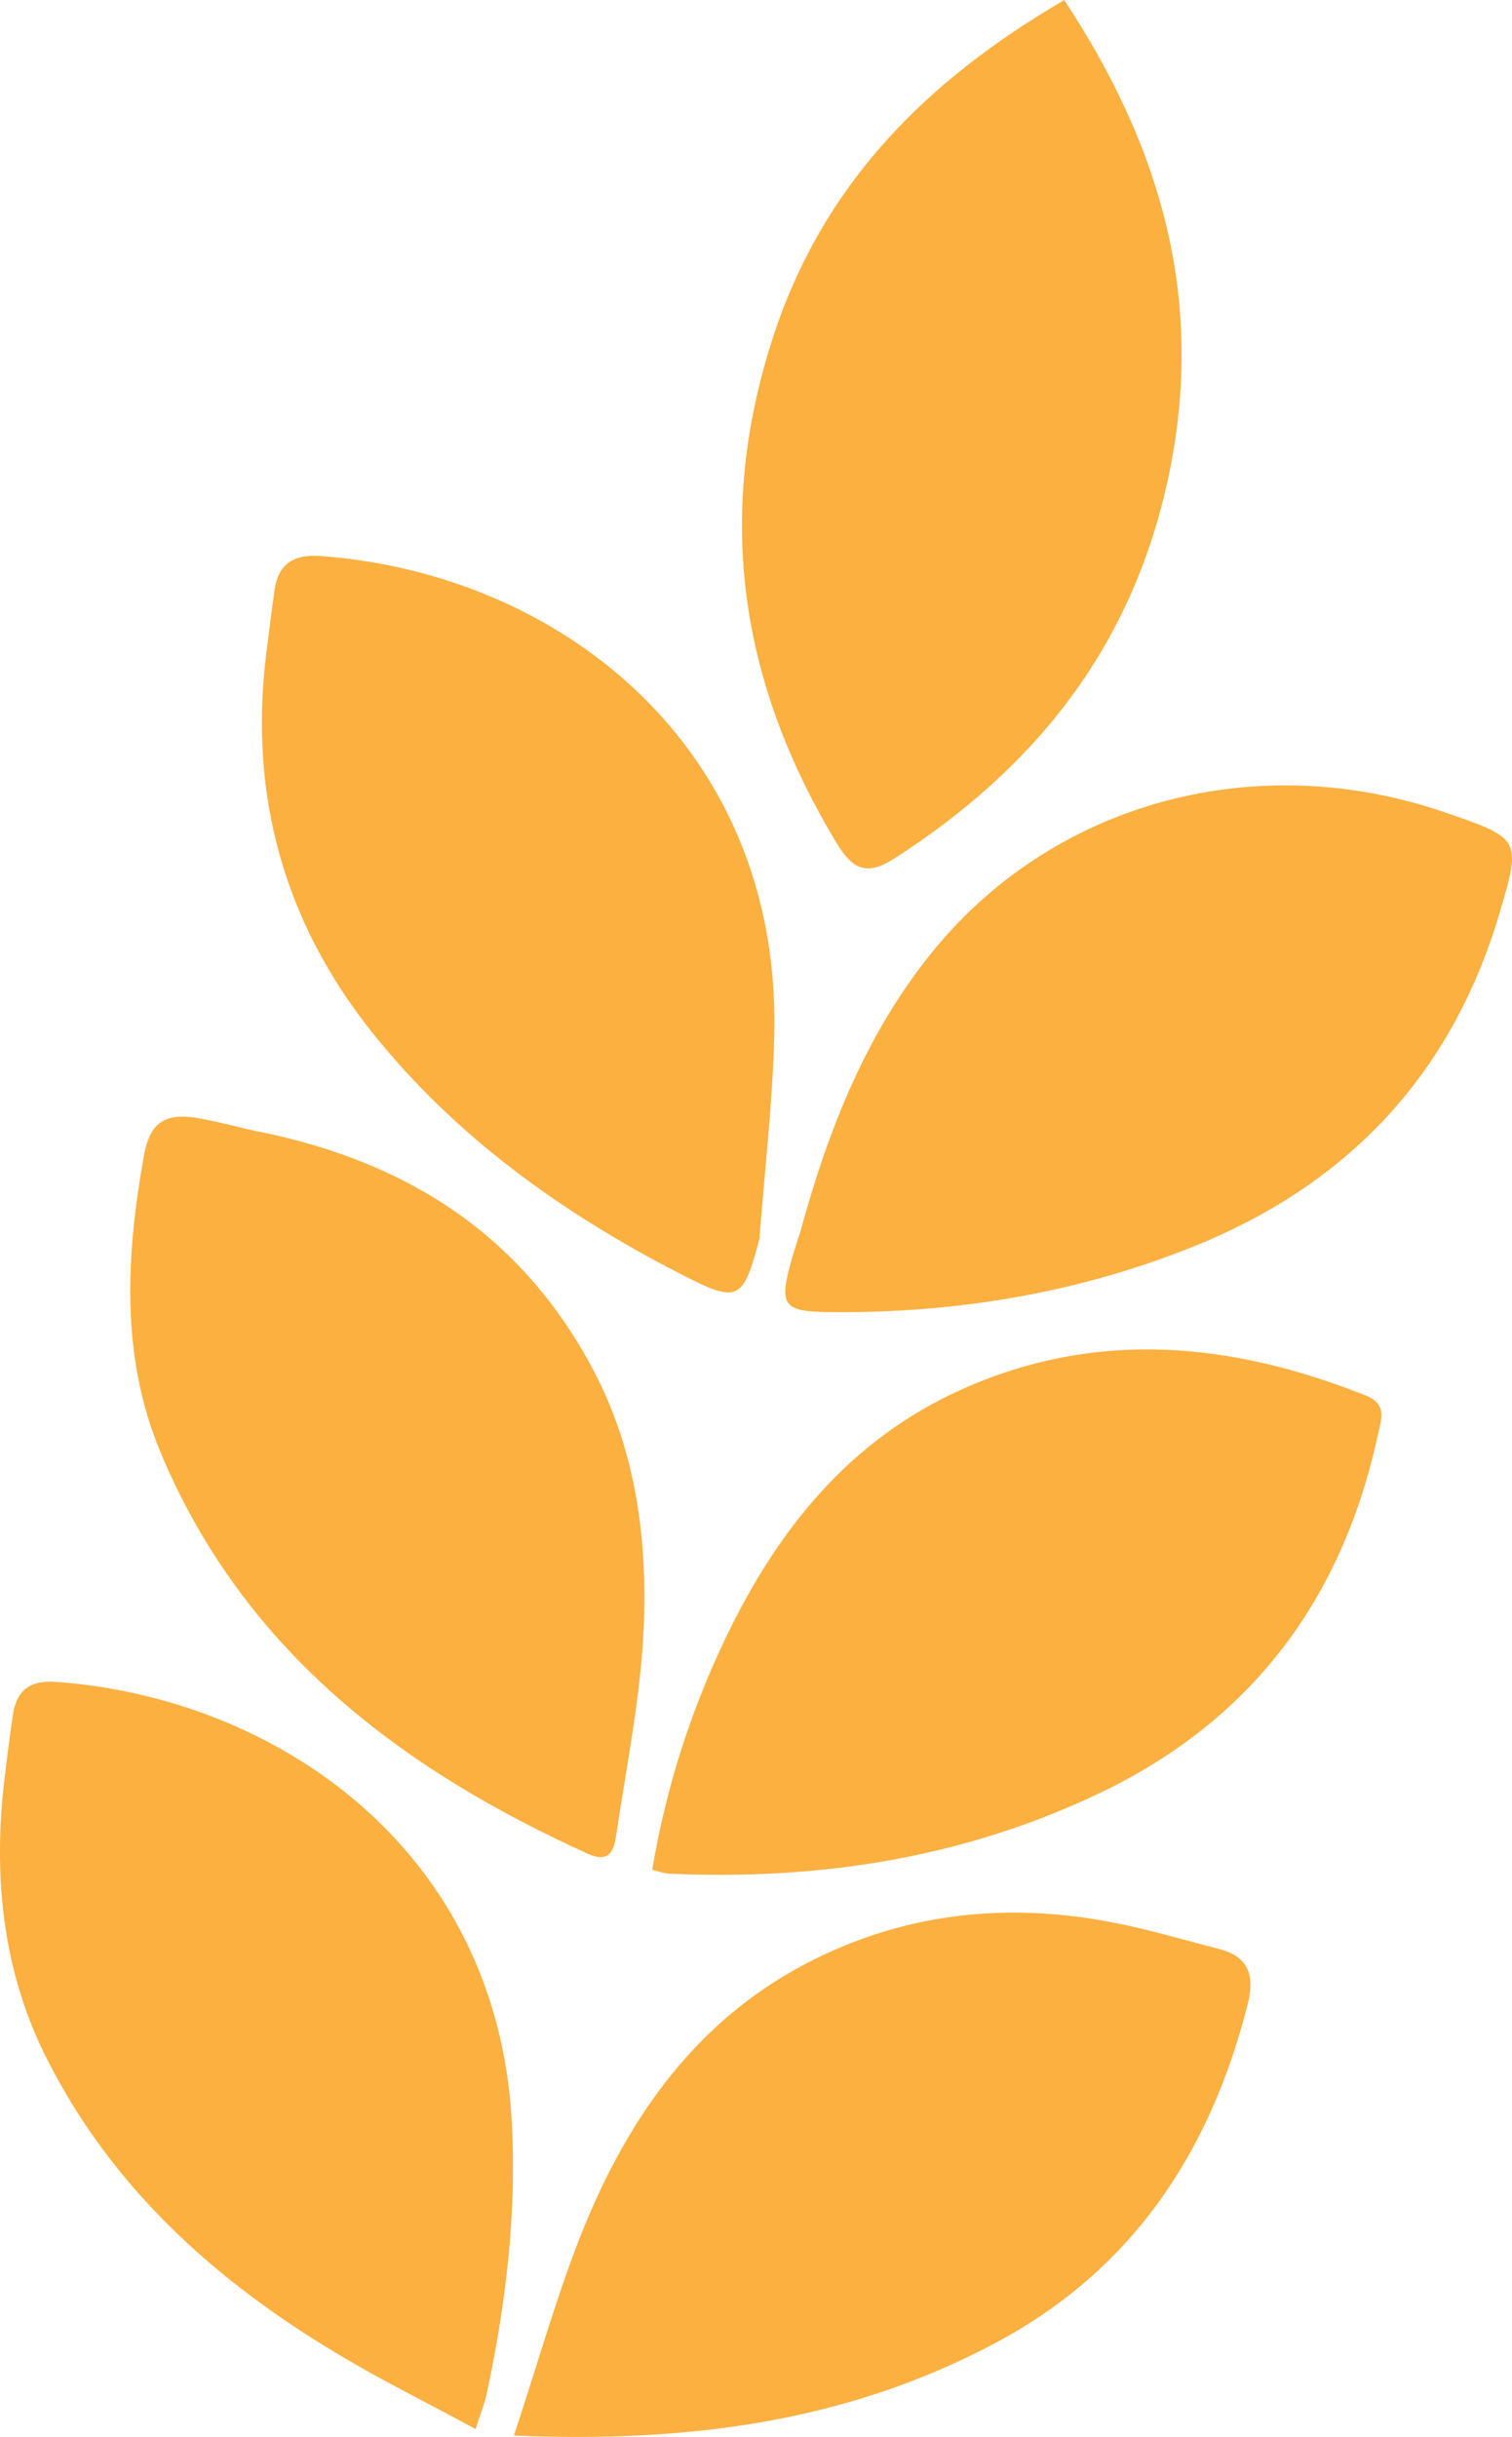
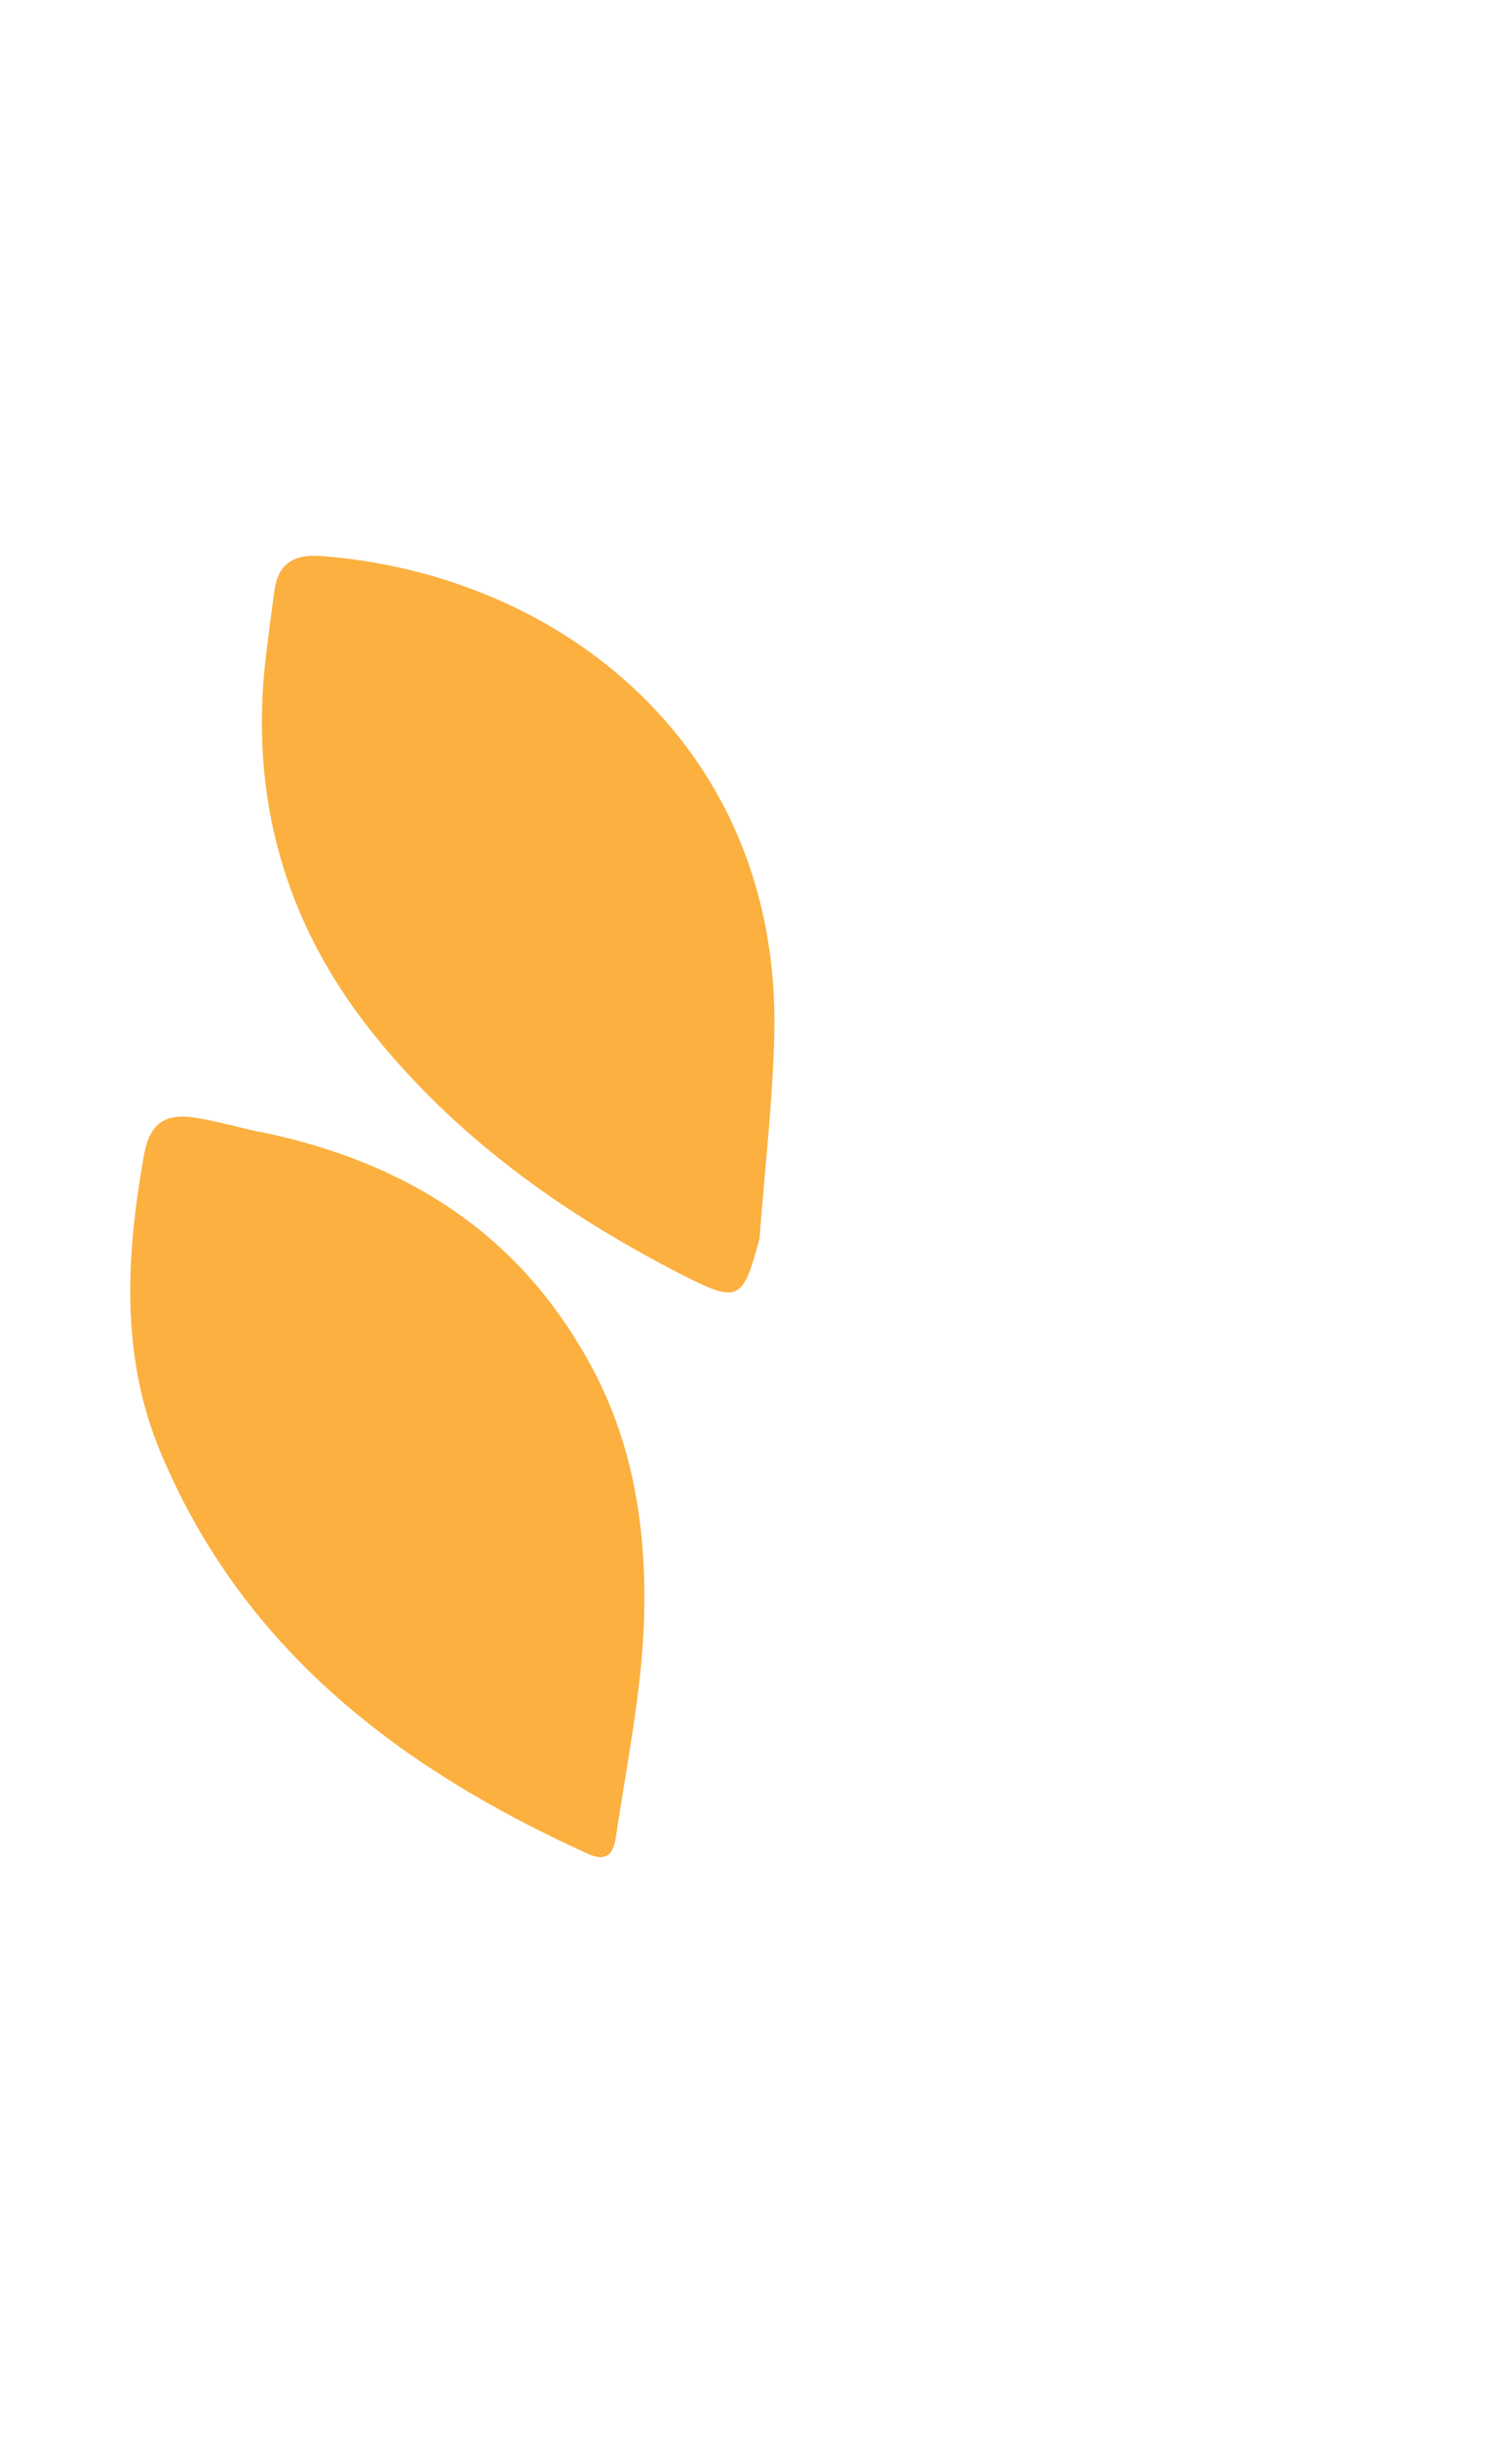
<svg xmlns="http://www.w3.org/2000/svg" id="uuid-b5a7f770-c7e8-4f57-9591-e724df18243a" data-name="Layer 2" viewBox="0 0 44.23 71.27">
  <defs>
    <style>
      .uuid-87171c16-d51e-401a-897e-7d8c84af5177 {
        fill: #fbb040;
        stroke-width: 0px;
      }
    </style>
  </defs>
-   <path class="uuid-87171c16-d51e-401a-897e-7d8c84af5177" d="M31.13,0c2.89,4.37,4.15,8.9,3.03,14.04-1.07,4.9-3.87,8.41-7.99,11.06-.81.52-1.22.33-1.68-.42-2.82-4.65-3.59-9.51-1.89-14.78,1.46-4.51,4.48-7.53,8.52-9.89Z" />
-   <path class="uuid-87171c16-d51e-401a-897e-7d8c84af5177" d="M23.42,35.99c.82-2.99,1.94-5.84,3.94-8.26,3.57-4.31,9.44-5.86,14.92-3.97,2.21.76,2.23.77,1.58,2.96-1.41,4.75-4.48,7.97-9.07,9.78-3.36,1.33-6.86,1.9-10.47,1.87-1.43-.01-1.55-.18-1.15-1.58.08-.27.16-.53.25-.79Z" />
-   <path class="uuid-87171c16-d51e-401a-897e-7d8c84af5177" d="M15.03,71.23c.73-2.19,1.29-4.24,2.09-6.19,1.32-3.19,3.27-5.94,6.42-7.6,2.83-1.49,5.85-1.83,8.97-1.23,1.06.2,2.09.51,3.14.78.87.22,1.06.76.85,1.61-1.1,4.36-3.4,7.82-7.45,9.95-4.28,2.26-8.89,2.89-14.02,2.67Z" />
+   <path class="uuid-87171c16-d51e-401a-897e-7d8c84af5177" d="M15.03,71.23Z" />
  <path class="uuid-87171c16-d51e-401a-897e-7d8c84af5177" d="M22.23,36.17c-.5,1.91-.63,1.95-2.35,1.07-3.46-1.78-6.57-4.01-9.01-7.07-2.56-3.22-3.58-6.9-3.09-10.99.08-.64.16-1.28.25-1.92.11-.79.58-1.06,1.36-1,7,.52,13.47,5.58,13.26,14.03-.05,1.96-.28,3.92-.43,5.88Z" />
-   <path class="uuid-87171c16-d51e-401a-897e-7d8c84af5177" d="M13.91,71.03c-1.42-.77-2.76-1.43-4.04-2.2-3.55-2.12-6.55-4.81-8.46-8.55C.12,57.78-.19,55.07.1,52.29c.08-.7.17-1.4.27-2.1.1-.73.47-1.06,1.25-1.01,6.43.46,12.9,4.85,13.35,12.84.15,2.7-.17,5.34-.73,7.97-.06.29-.18.57-.33,1.05Z" />
  <path class="uuid-87171c16-d51e-401a-897e-7d8c84af5177" d="M7.57,33.09c4.44.9,7.74,3.1,9.79,6.98,1.24,2.35,1.58,4.93,1.47,7.53-.09,2.02-.5,4.02-.8,6.03-.06.43-.17.88-.83.58-5.52-2.5-10.12-6-12.52-11.78-1.16-2.8-.99-5.73-.47-8.64.18-1,.65-1.27,1.66-1.08.64.12,1.26.29,1.71.39Z" />
-   <path class="uuid-87171c16-d51e-401a-897e-7d8c84af5177" d="M19.08,54.67c.41-2.43,1.14-4.68,2.17-6.82,1.51-3.13,3.6-5.74,6.86-7.21,3.97-1.79,7.92-1.39,11.85.17.64.26.44.73.34,1.17-1.03,4.75-3.65,8.29-8.06,10.42-4.01,1.93-8.26,2.59-12.67,2.39-.12,0-.23-.05-.49-.11Z" />
</svg>